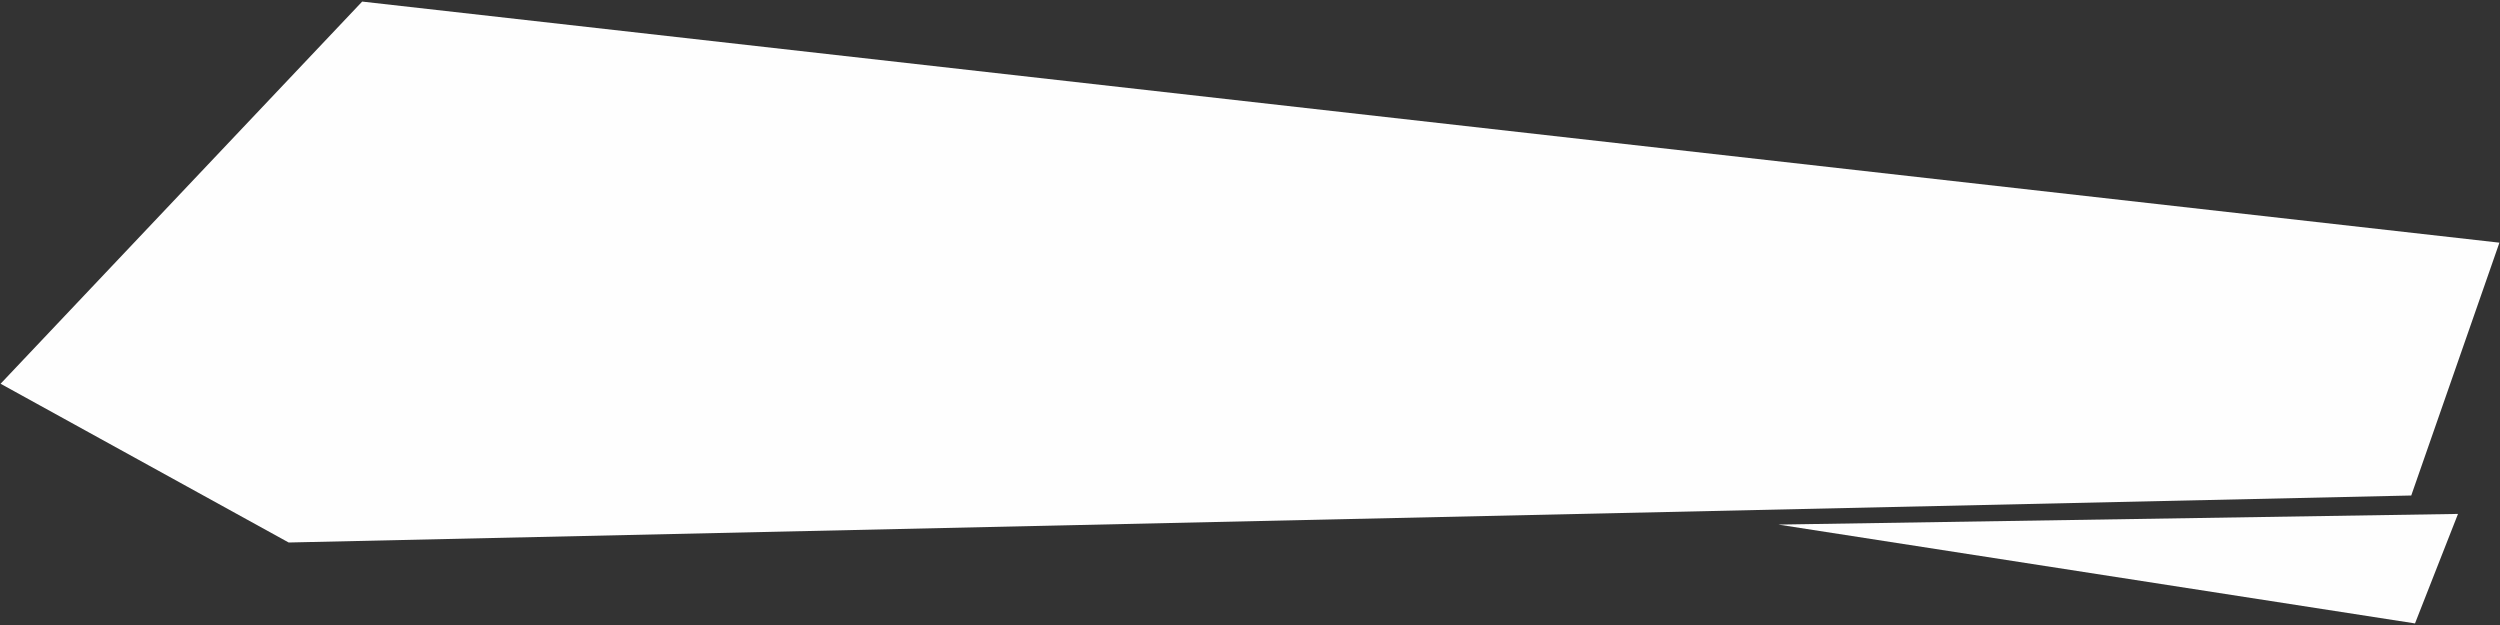
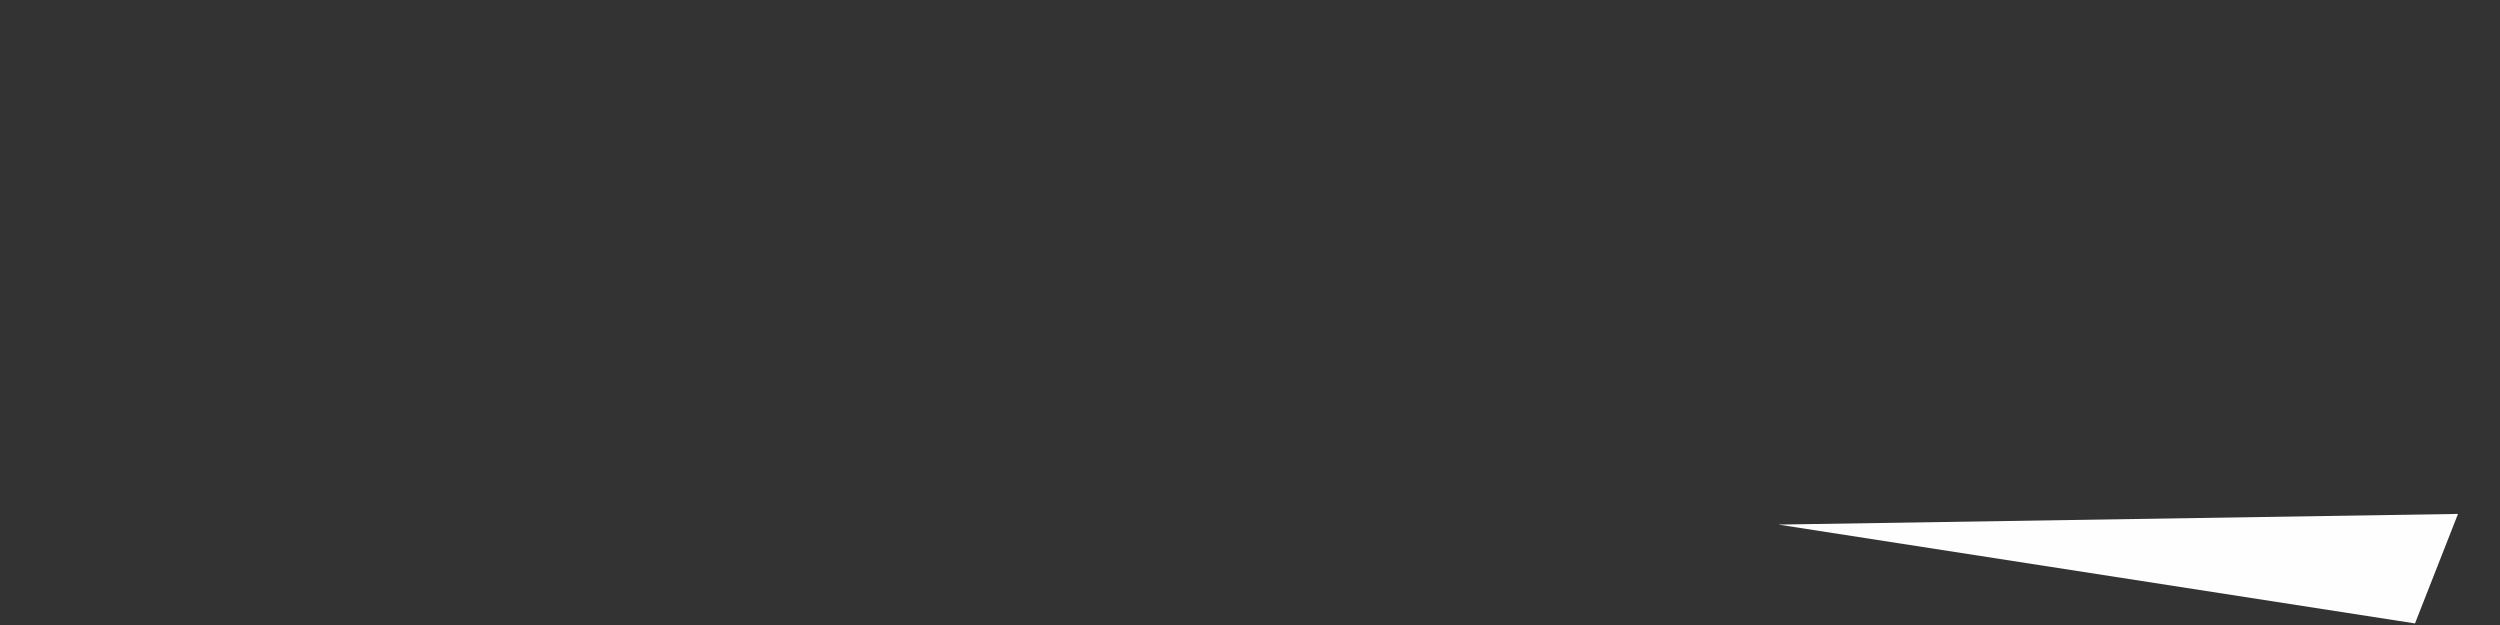
<svg xmlns="http://www.w3.org/2000/svg" xml:space="preserve" width="300mm" height="75mm" style="shape-rendering:geometricPrecision; text-rendering:geometricPrecision; image-rendering:optimizeQuality; fill-rule:evenodd; clip-rule:evenodd" viewBox="0 0 30000 7500">
  <rect x="0" y="0" width="30000" height="7500" fill="#333333" stroke="none" />
  <defs>
    <style type="text/css">  .fil0 {fill:#FEFEFE}  </style>
  </defs>
  <g id="Слой_x0020_1">
    <g id="_1671840910496">
-       <polygon class="fil0" points="4346,19 7,4605 3464,6510 28935,5946 29993,2912 " />
      <polygon class="fil0" points="29496,6167 28980,7481 21340,6295 " />
    </g>
  </g>
</svg>